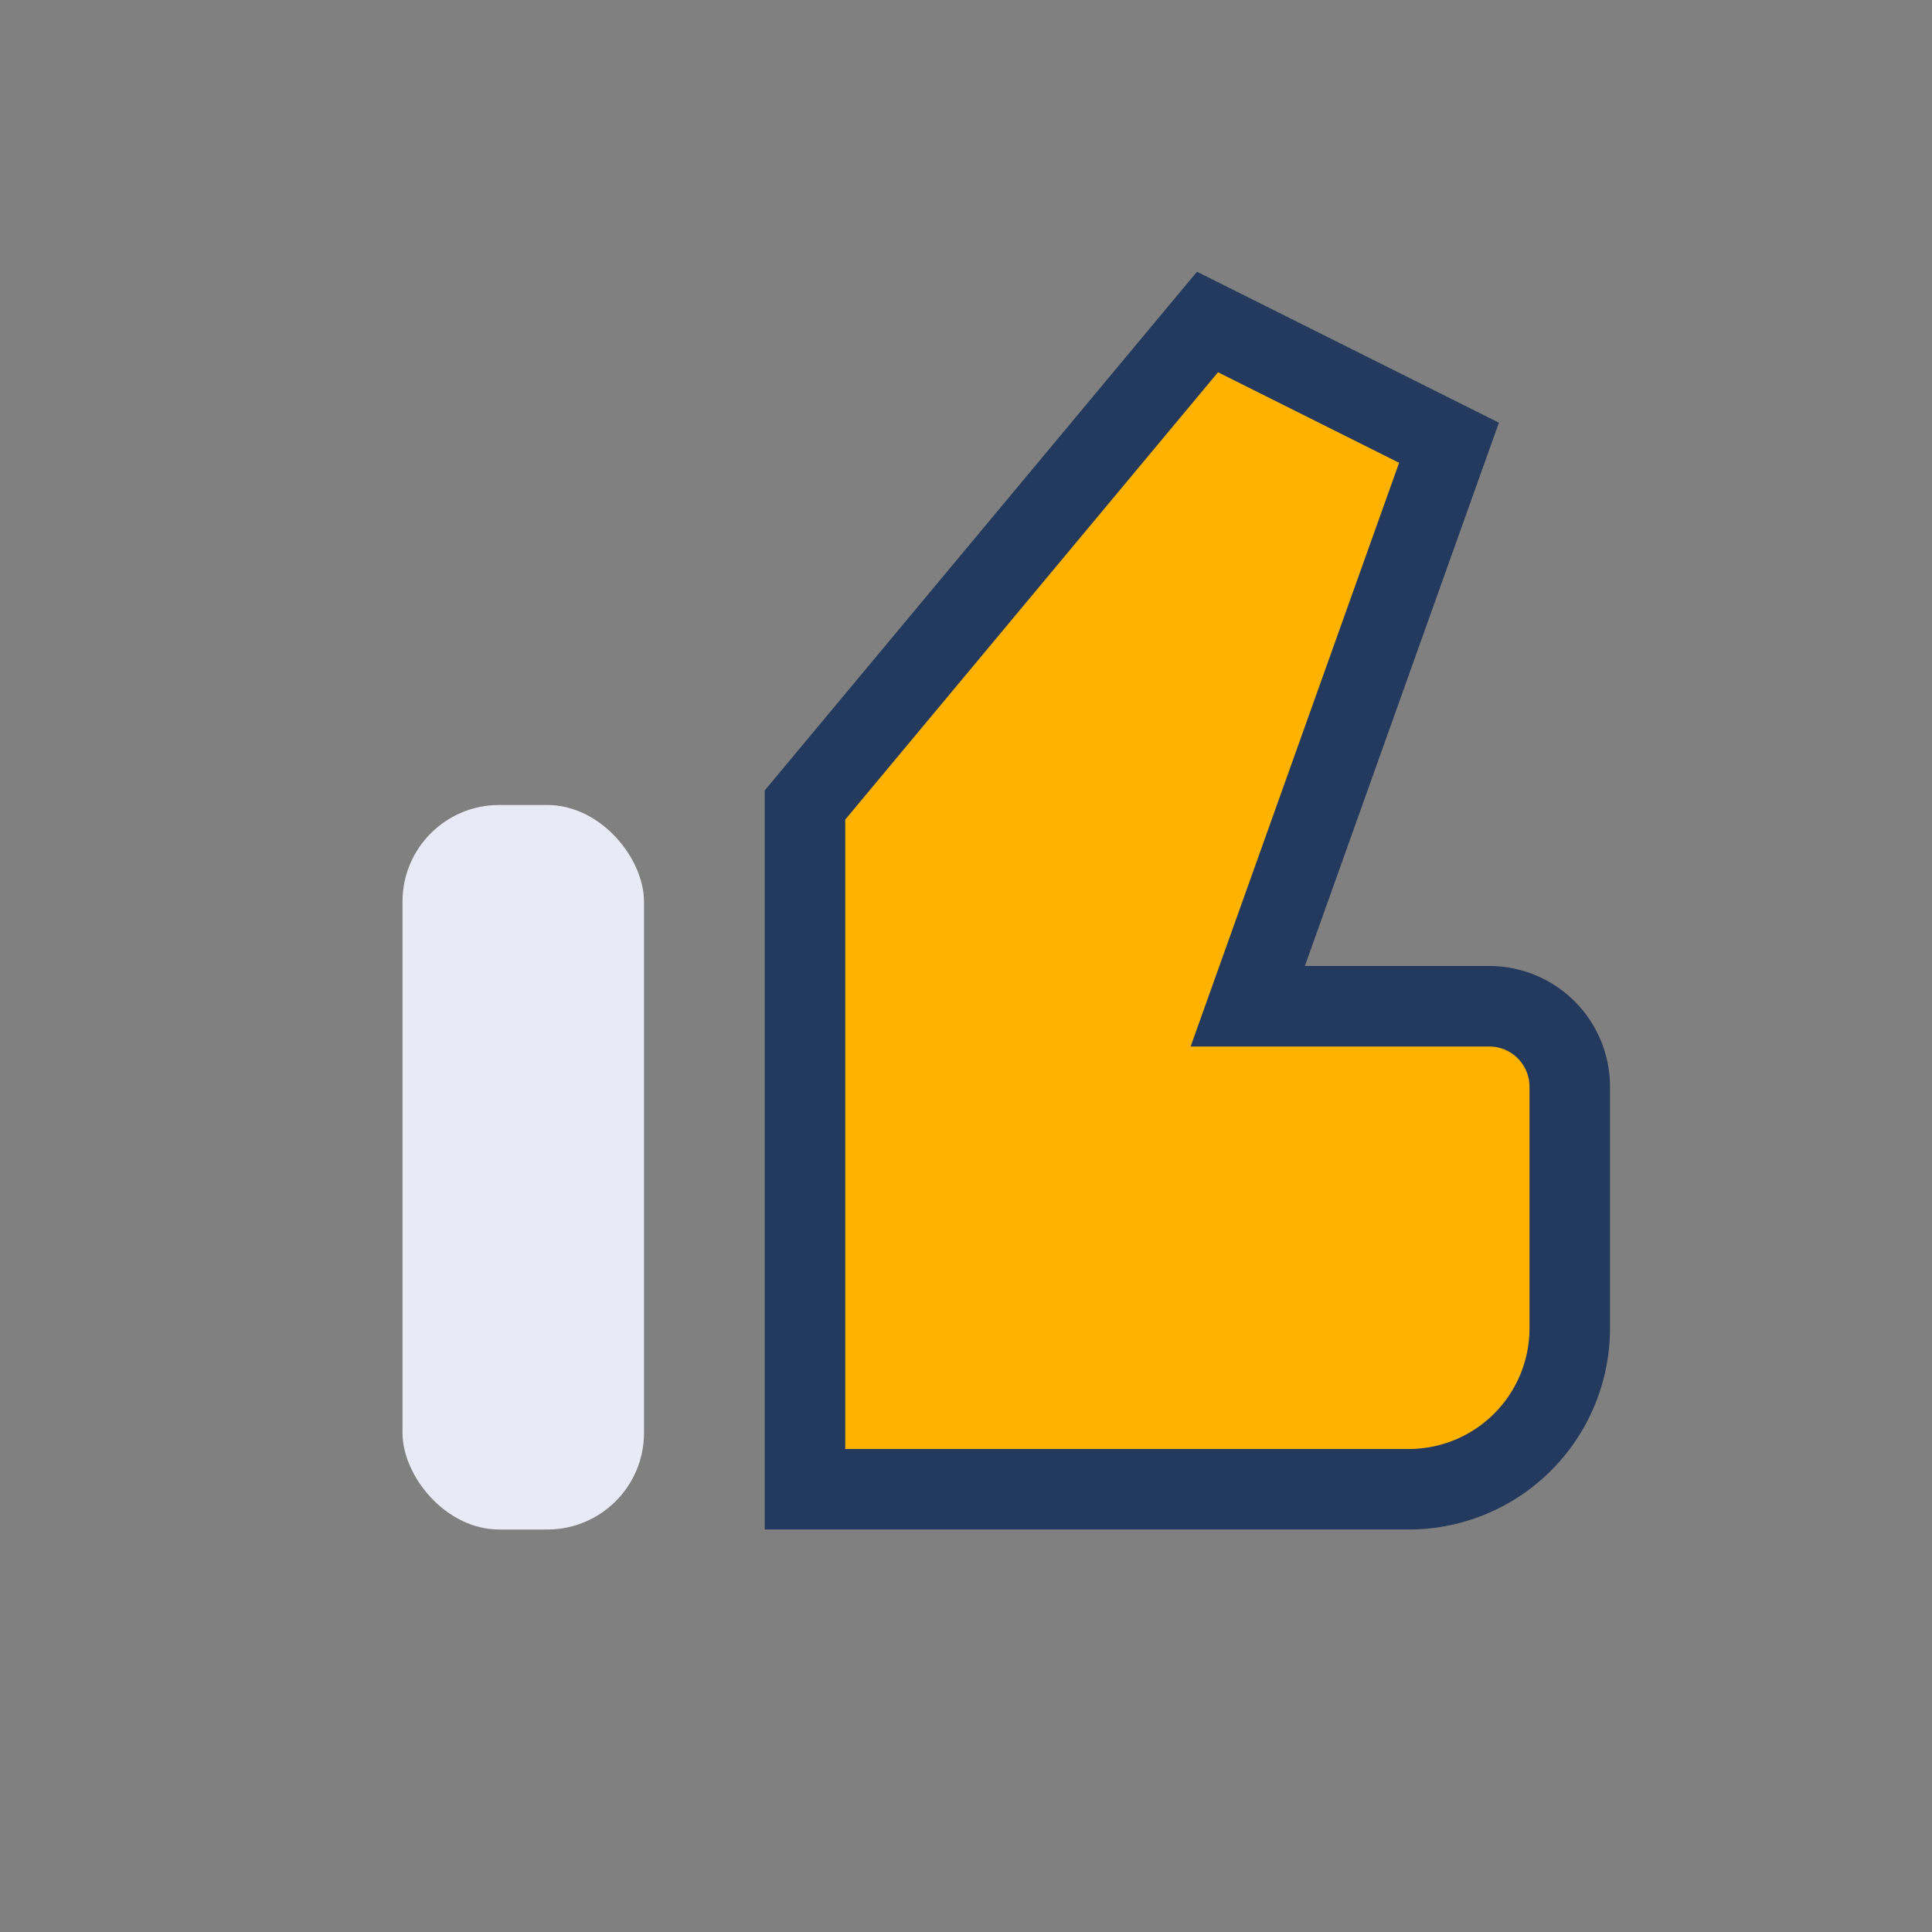
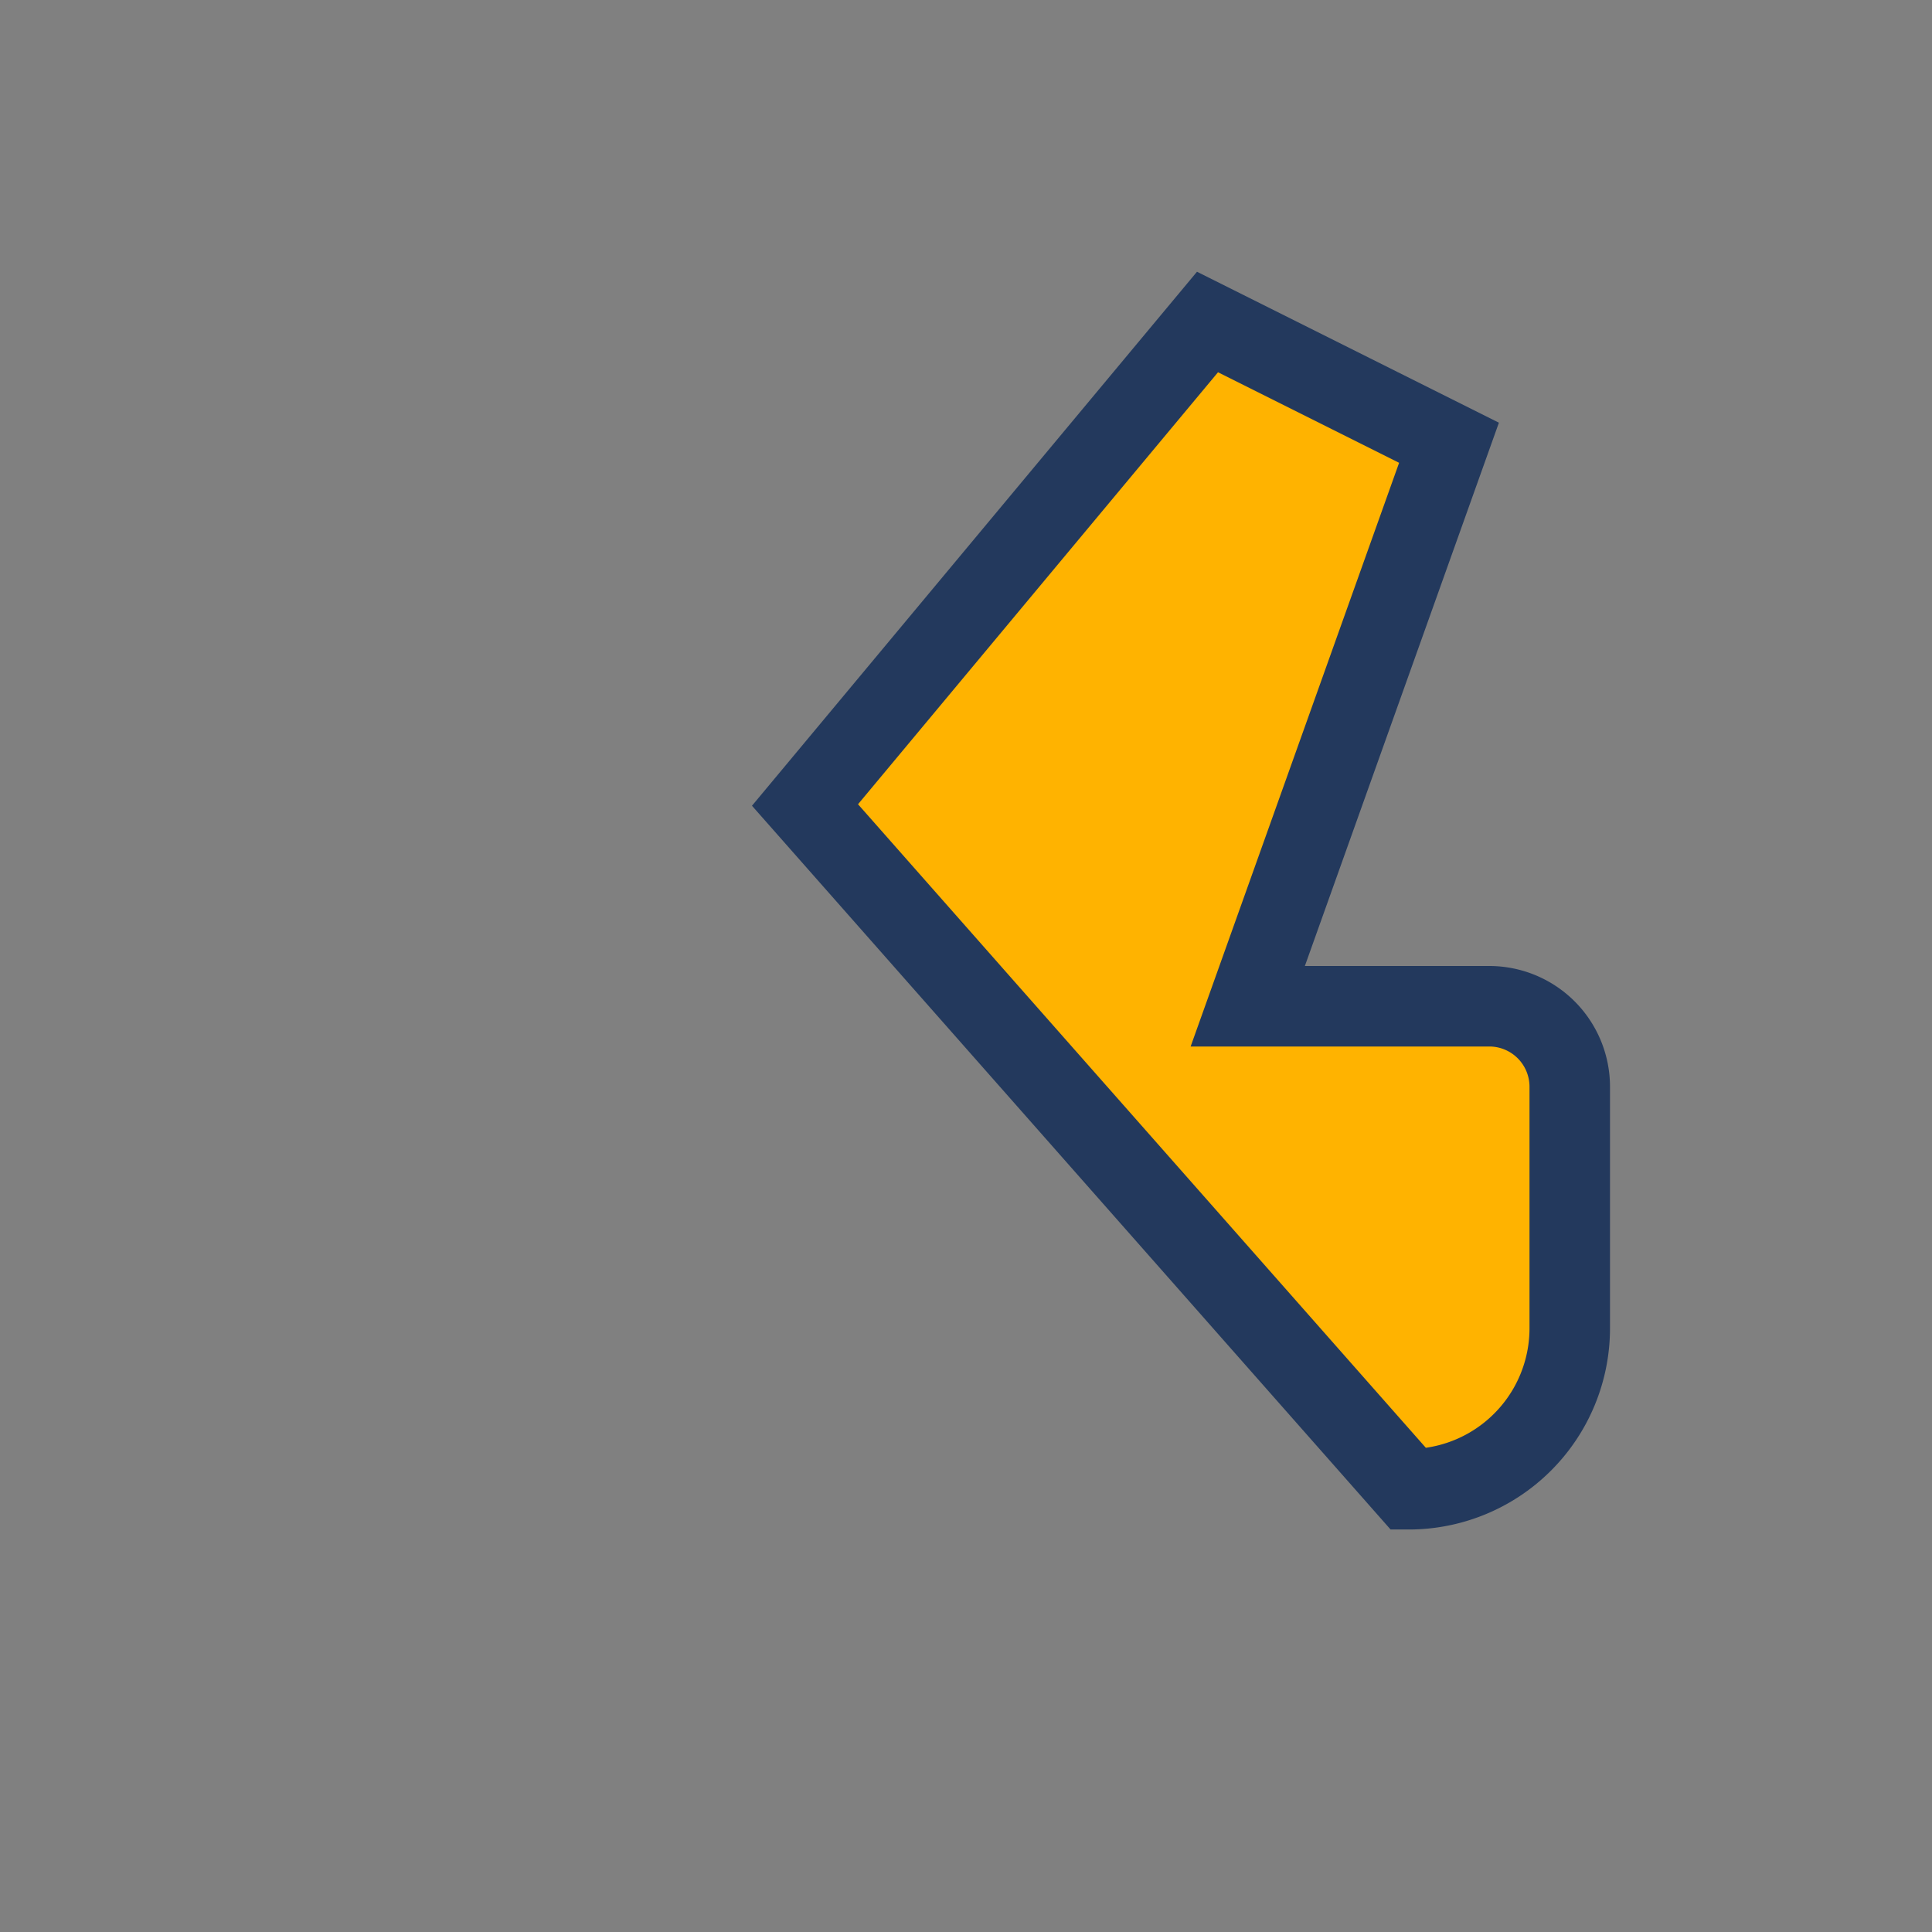
<svg xmlns="http://www.w3.org/2000/svg" width="24" height="24" viewBox="0 0 24 24">
  <rect x="0" y="0" width="24" height="24" fill="#808080" stroke="none" />
-   <rect x="5" y="10" width="3" height="9" rx="1.2" fill="#e8eaf6" />
-   <path d="M10 10l5-6 3 1.5-2.5 7h3a1 1 0 0 1 1 1v3a2 2 0 0 1-2 2H10z" fill="#ffb300" stroke="#23395d" stroke-width="1" />
+   <path d="M10 10l5-6 3 1.5-2.5 7h3a1 1 0 0 1 1 1v3a2 2 0 0 1-2 2z" fill="#ffb300" stroke="#23395d" stroke-width="1" />
</svg>